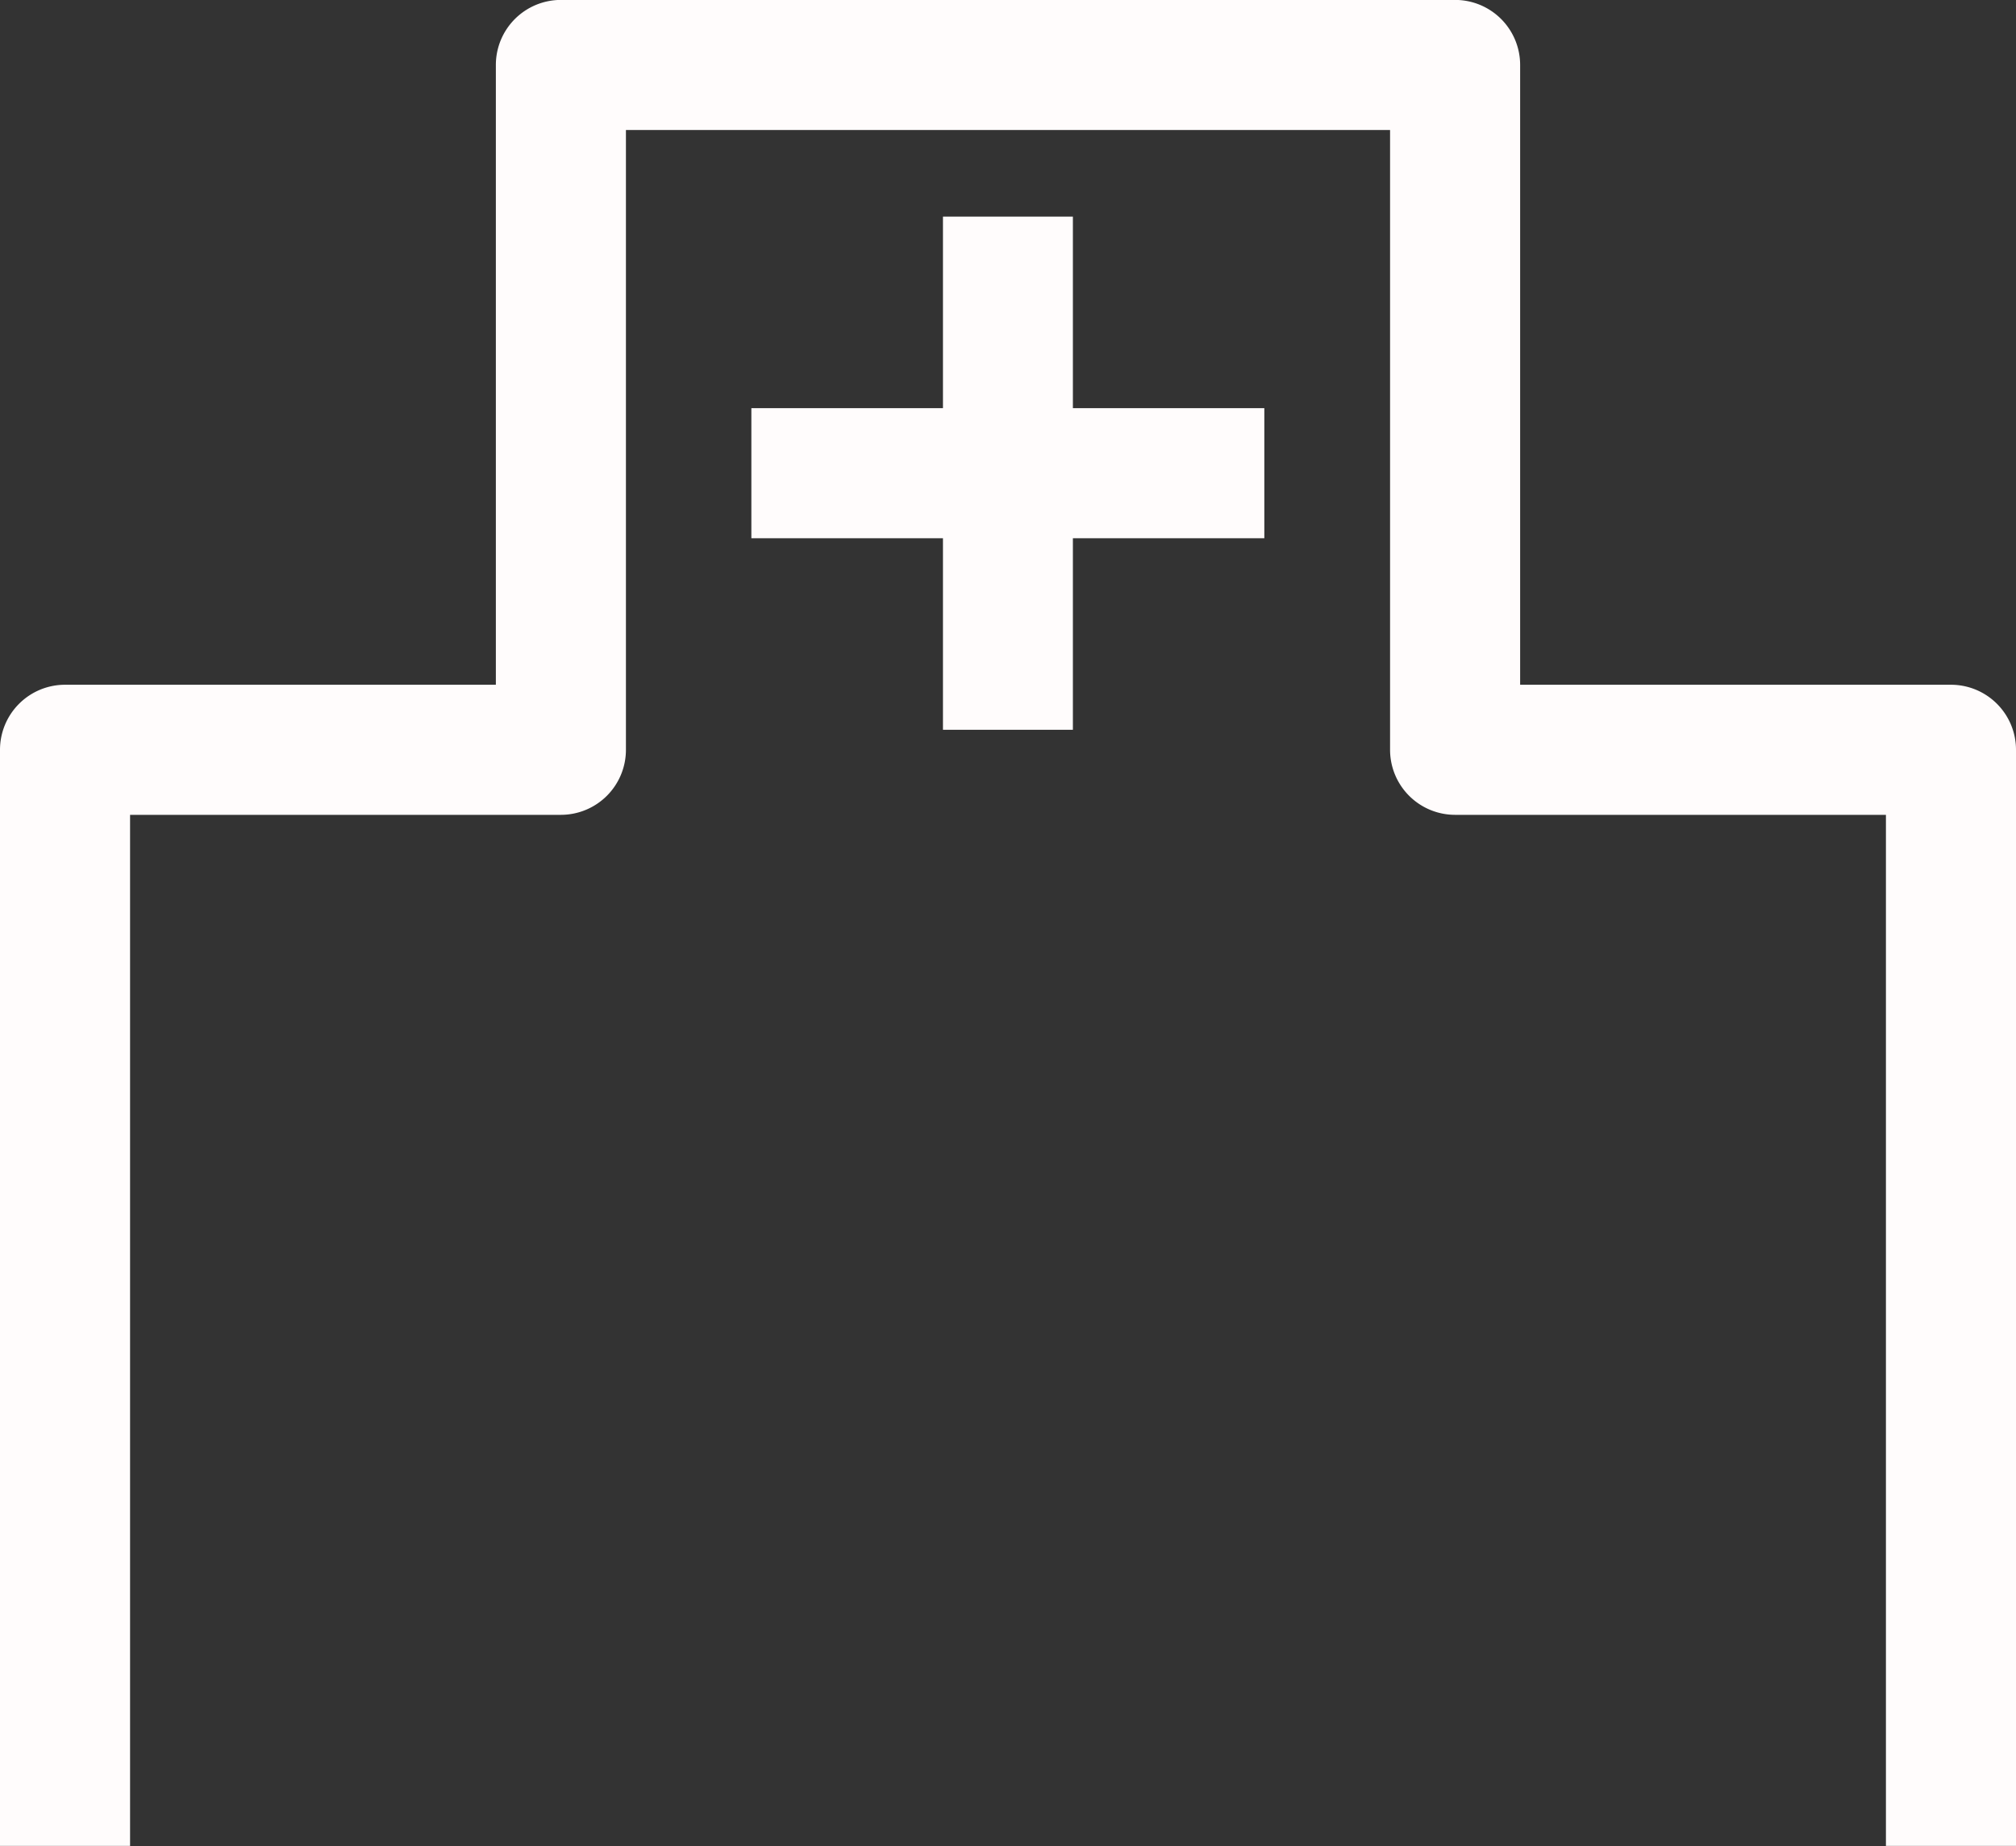
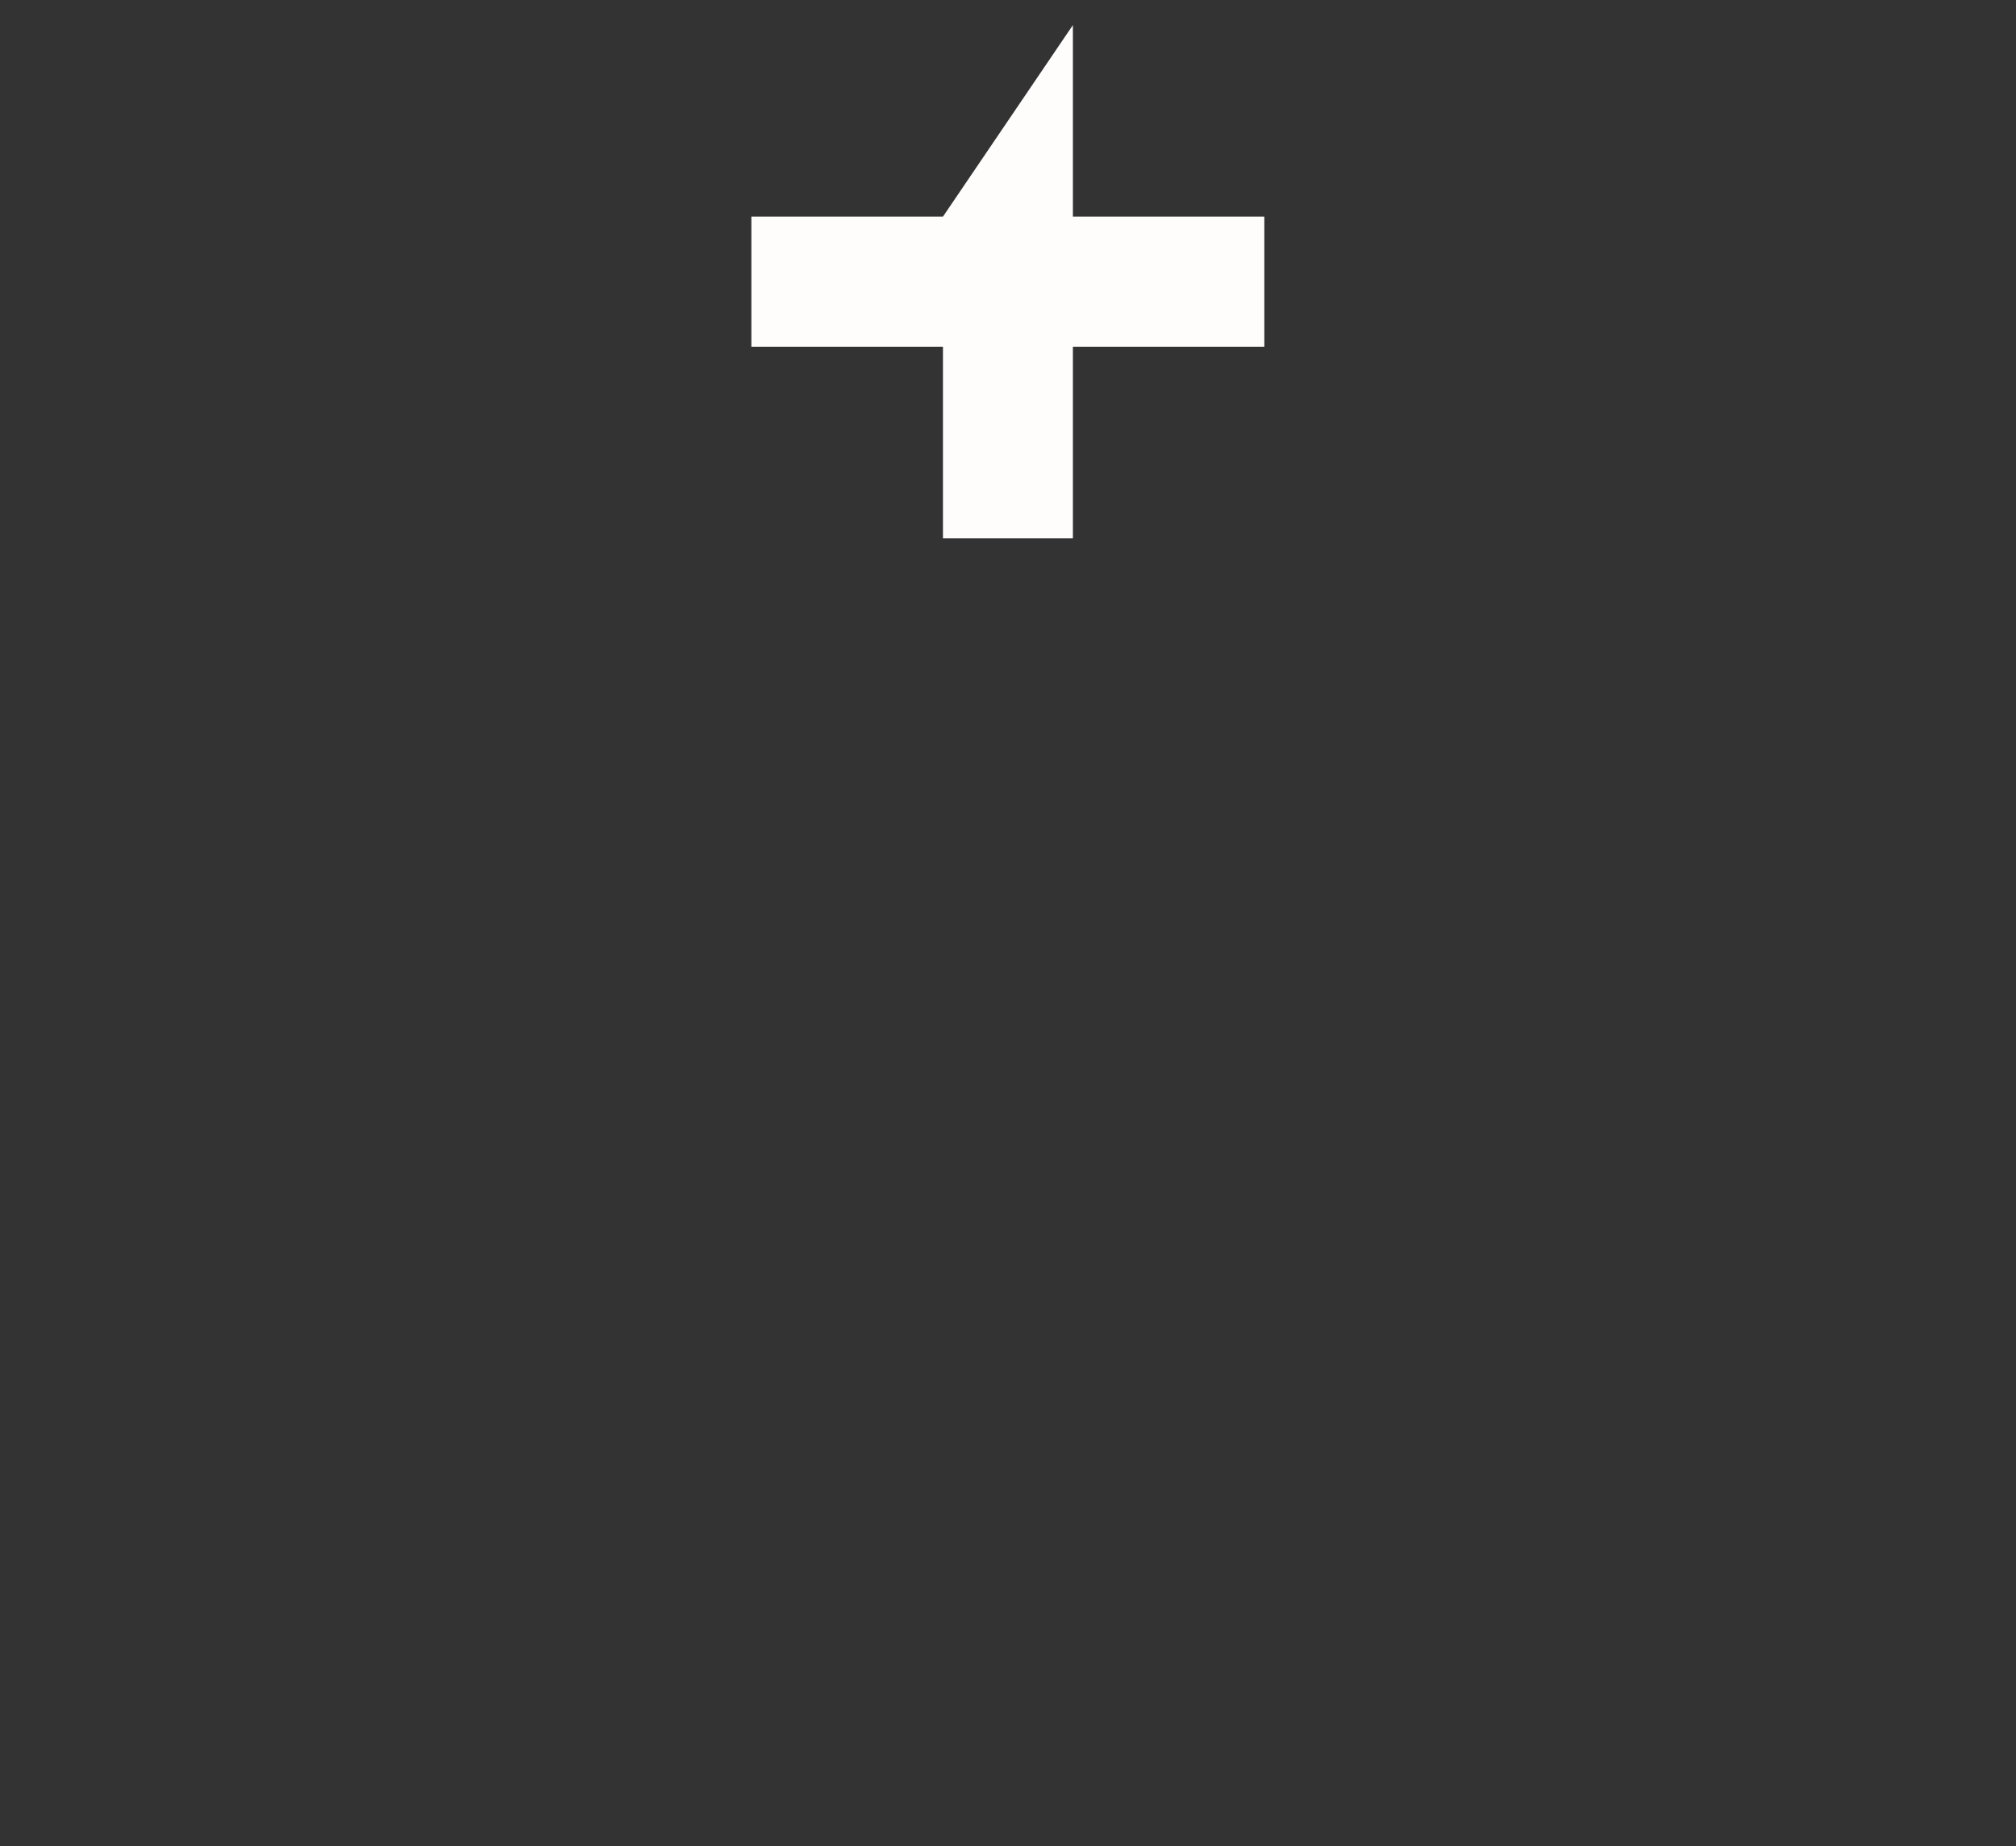
<svg xmlns="http://www.w3.org/2000/svg" width="27" height="24.721" viewBox="0 0 27 24.721">
  <rect x="0" y="0" width="27" height="24.721" fill="#333333" stroke="none" />
  <g id="Group_59" data-name="Group 59" transform="translate(-59.494 -80.28)">
-     <path id="Path_55" data-name="Path 55" d="M235.36,130.241v2.565h-2.566v1.742h2.566v2.565H237.1v-2.565h2.564v-1.742H237.1v-2.565Z" transform="translate(-163.237 -47.06)" fill="#fffcfc" />
-     <path id="Path_56" data-name="Path 56" d="M85.623,89.45h-5.77v-8.3a.871.871,0,0,0-.871-.871H67.006a.871.871,0,0,0-.871.871v8.3h-5.77a.871.871,0,0,0-.871.871V105h1.742V91.192h5.77a.871.871,0,0,0,.871-.871v-8.3H78.111v8.3a.871.871,0,0,0,.871.871h5.77V105h1.742V90.321A.871.871,0,0,0,85.623,89.45Z" transform="translate(0)" fill="#fffcfc" />
+     <path id="Path_55" data-name="Path 55" d="M235.36,130.241h-2.566v1.742h2.566v2.565H237.1v-2.565h2.564v-1.742H237.1v-2.565Z" transform="translate(-163.237 -47.06)" fill="#fffcfc" />
  </g>
</svg>